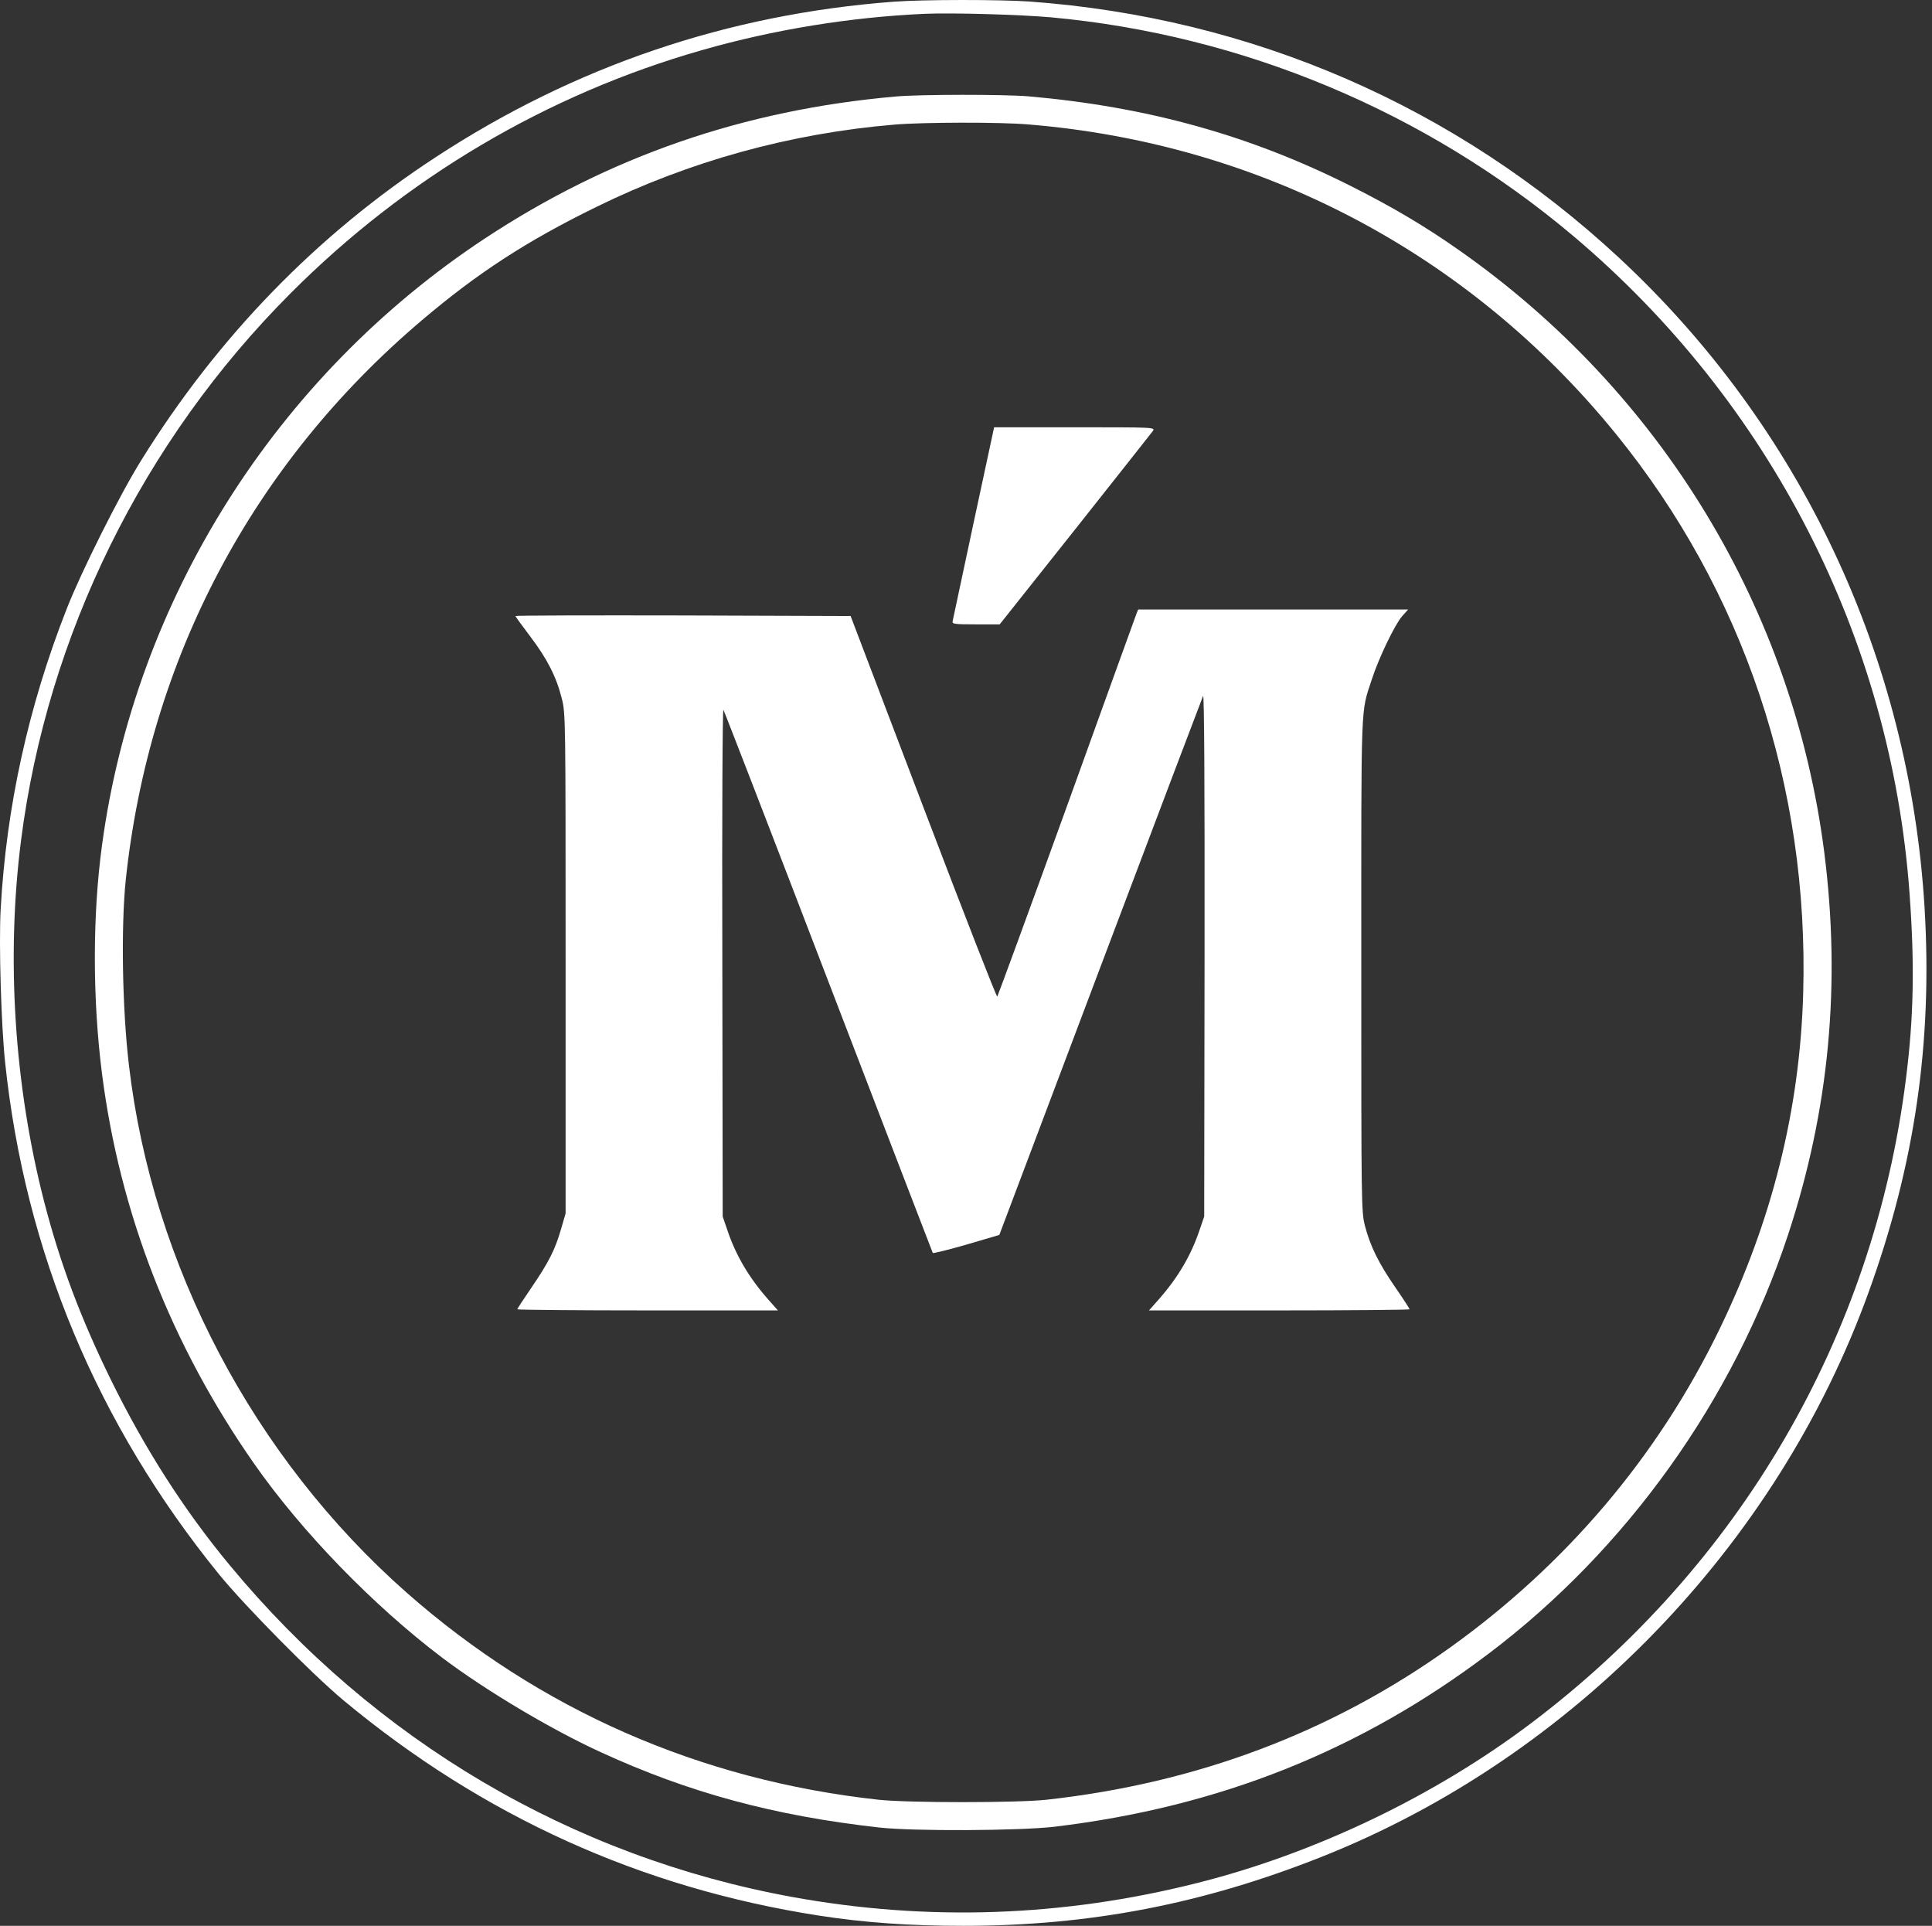
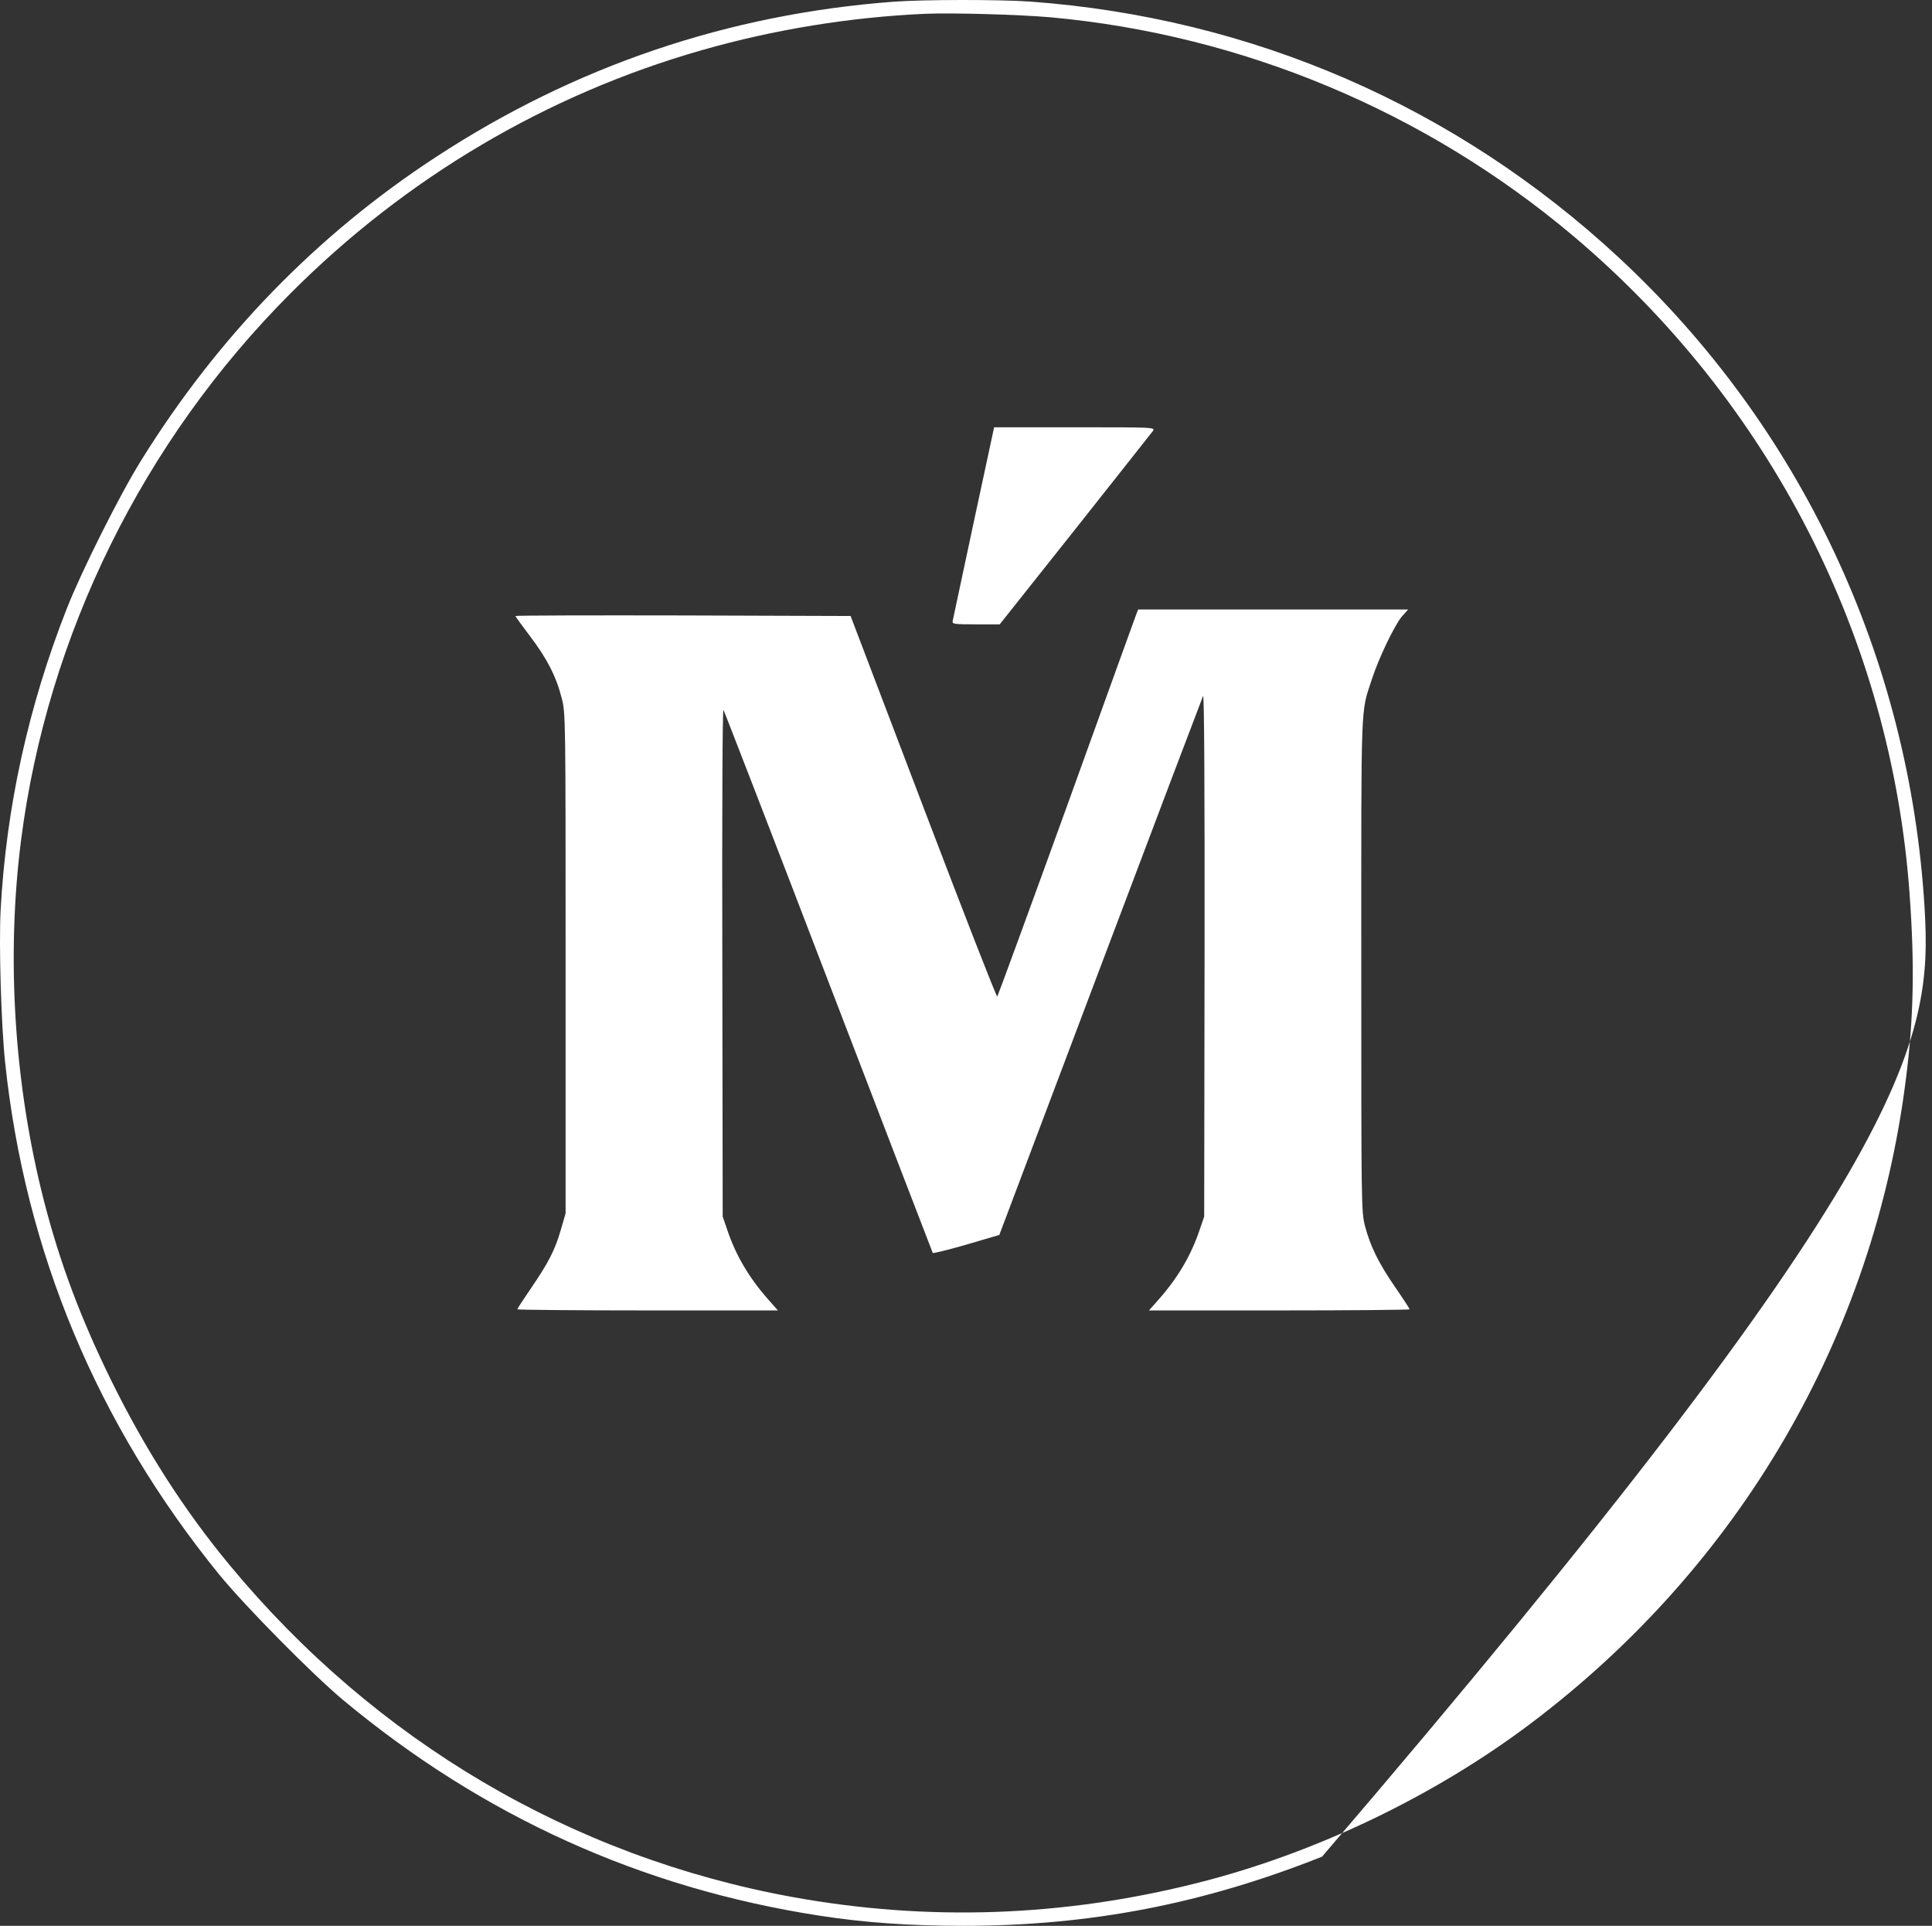
<svg xmlns="http://www.w3.org/2000/svg" width="304" height="303" viewBox="0 0 304 303" fill="none">
  <rect x="0" y="0" width="304" height="303" fill="#333333" stroke="none" />
-   <path d="M140.629 0.268C114.535 2.228 90.402 10.418 68.522 24.752C49.859 36.95 34.296 52.981 22.215 72.433C18.851 77.816 12.796 89.926 10.514 95.747C4.459 111.134 0.978 127.018 0.1 143.136C-0.192 148.606 0.188 161.302 0.803 167.123C3.933 196.931 15.312 224.136 34.501 247.742C38.626 252.774 49.127 263.422 54.042 267.517C75.981 285.77 100.933 297.062 128.869 301.391C136.036 302.503 143.115 303 151.598 303C171.519 303 189.334 299.548 208.026 292.118C247.458 276.439 279.606 243.238 294.028 203.308C301.311 183.212 304.09 163.993 302.833 142.844C300.463 103.47 283.35 67.109 254.713 40.519C229.087 16.737 196.998 2.784 161.983 0.239C157.273 -0.083 145.338 -0.083 140.629 0.268ZM165.347 2.725C195.477 5.475 224.29 17.527 247.516 37.097C278.524 63.248 297.538 100.369 300.463 140.503C301.282 151.795 301.136 160.103 299.878 169.902C294.788 210.241 273.785 246.309 240.964 271.086C225.753 282.582 206.885 291.621 188.339 296.272C167.248 301.596 145.923 302.327 124.686 298.466C89.993 292.147 59.044 273.923 36.139 246.251C29.002 237.65 22.8 227.968 17.476 217.144C12.708 207.433 9.461 198.803 6.946 189.062C2.236 170.75 0.949 150.654 3.318 132.167C7.443 99.96 22.508 69.391 45.705 46.165C63.841 27.97 86.073 14.836 110.499 7.874C121.761 4.656 133.754 2.696 145.601 2.169C149.784 1.994 160.403 2.286 165.347 2.725Z" fill="white" />
-   <path d="M140.921 15.186C117.022 17.292 95.814 24.635 76.273 37.535C43.394 59.24 21.25 94.372 16.043 133.044C14.551 144.043 14.551 157.148 16.043 168.878C18.851 190.875 26.895 211.557 40 230.308C47.489 241.014 58.663 252.539 69.545 260.788C76.332 265.908 86.599 272.051 94.527 275.678C108.392 282.055 121.819 285.682 138.288 287.525C143.641 288.139 160.491 288.052 165.932 287.408C191.791 284.307 213.993 275.473 234.206 260.203C255.912 243.822 272.761 220.274 281.332 194.327C287.826 174.67 289.698 154.837 287.036 134.009C282.122 95.864 261.411 61.697 229.643 39.407C224.29 35.633 219.054 32.533 212.472 29.227C196.646 21.271 180.499 16.795 161.836 15.157C157.946 14.835 144.811 14.835 140.921 15.186ZM161.748 19.574C198.343 22.558 231.164 39.846 254.244 68.25C274.341 92.968 284.667 123.771 283.731 156.299C283.204 174.611 278.816 192.163 270.508 209.246C260.826 229.167 246.463 246.104 228.18 259.209C209.517 272.577 188.31 280.563 164.615 283.167C159.935 283.664 142.998 283.664 138.288 283.167C110.118 280.095 84.903 269.008 63.987 250.579C39.913 229.342 23.97 199.095 20.284 167.561C19.231 158.639 19.026 145.856 19.787 138.455C23.473 103.704 39.737 72.989 66.327 50.435C75.103 42.976 82.884 37.915 93.825 32.562C108.48 25.366 124.364 20.978 140.775 19.603C145.192 19.223 157.361 19.194 161.748 19.574Z" fill="white" />
+   <path d="M140.629 0.268C114.535 2.228 90.402 10.418 68.522 24.752C49.859 36.95 34.296 52.981 22.215 72.433C18.851 77.816 12.796 89.926 10.514 95.747C4.459 111.134 0.978 127.018 0.1 143.136C-0.192 148.606 0.188 161.302 0.803 167.123C3.933 196.931 15.312 224.136 34.501 247.742C38.626 252.774 49.127 263.422 54.042 267.517C75.981 285.77 100.933 297.062 128.869 301.391C136.036 302.503 143.115 303 151.598 303C171.519 303 189.334 299.548 208.026 292.118C301.311 183.212 304.09 163.993 302.833 142.844C300.463 103.47 283.35 67.109 254.713 40.519C229.087 16.737 196.998 2.784 161.983 0.239C157.273 -0.083 145.338 -0.083 140.629 0.268ZM165.347 2.725C195.477 5.475 224.29 17.527 247.516 37.097C278.524 63.248 297.538 100.369 300.463 140.503C301.282 151.795 301.136 160.103 299.878 169.902C294.788 210.241 273.785 246.309 240.964 271.086C225.753 282.582 206.885 291.621 188.339 296.272C167.248 301.596 145.923 302.327 124.686 298.466C89.993 292.147 59.044 273.923 36.139 246.251C29.002 237.65 22.8 227.968 17.476 217.144C12.708 207.433 9.461 198.803 6.946 189.062C2.236 170.75 0.949 150.654 3.318 132.167C7.443 99.96 22.508 69.391 45.705 46.165C63.841 27.97 86.073 14.836 110.499 7.874C121.761 4.656 133.754 2.696 145.601 2.169C149.784 1.994 160.403 2.286 165.347 2.725Z" fill="white" />
  <path d="M153.207 82.204C151.452 90.453 149.96 97.445 149.902 97.708C149.785 98.176 150.106 98.234 153.529 98.234H157.302L169.15 83.316C175.673 75.096 181.172 68.105 181.406 67.812C181.787 67.227 181.67 67.227 169.12 67.227H156.425L153.207 82.204Z" fill="white" />
  <path d="M178.832 96.538C178.686 96.918 173.742 110.579 167.862 126.902C161.953 143.225 157.01 156.681 156.922 156.798C156.805 156.915 151.569 143.488 145.28 126.961L133.842 96.918L107.456 96.831C92.977 96.801 81.1 96.831 81.1 96.918C81.1 97.006 82.153 98.44 83.411 100.107C86.073 103.617 87.536 106.455 88.384 109.848C88.998 112.188 88.998 112.744 88.998 151.562V190.906L88.267 193.422C87.331 196.669 86.307 198.658 83.587 202.636C82.387 204.391 81.393 205.913 81.393 206C81.393 206.088 90.607 206.176 101.898 206.176H122.404L120.825 204.391C117.841 200.998 115.764 197.488 114.418 193.451L113.716 191.403L113.658 151.328C113.599 128.072 113.687 111.428 113.833 111.691C113.98 111.925 121.439 131.202 130.39 154.545C139.341 177.86 146.713 197.02 146.772 197.137C146.83 197.225 149.229 196.64 152.066 195.82L157.244 194.299L173.128 152.205C181.874 129.037 189.158 109.819 189.304 109.497C189.48 109.117 189.568 123.304 189.538 150.158L189.48 191.403L188.778 193.451C187.432 197.488 185.355 200.998 182.372 204.391L180.792 206.176H201.298C212.589 206.176 221.804 206.088 221.804 206C221.804 205.913 220.809 204.362 219.551 202.548C216.889 198.687 215.602 196.025 214.783 192.895C214.198 190.643 214.198 189.707 214.198 151.679C214.198 109.292 214.081 112.364 215.865 106.864C216.919 103.588 219.463 98.293 220.604 96.977L221.57 95.895H200.332H179.095L178.832 96.538Z" fill="white" />
</svg>